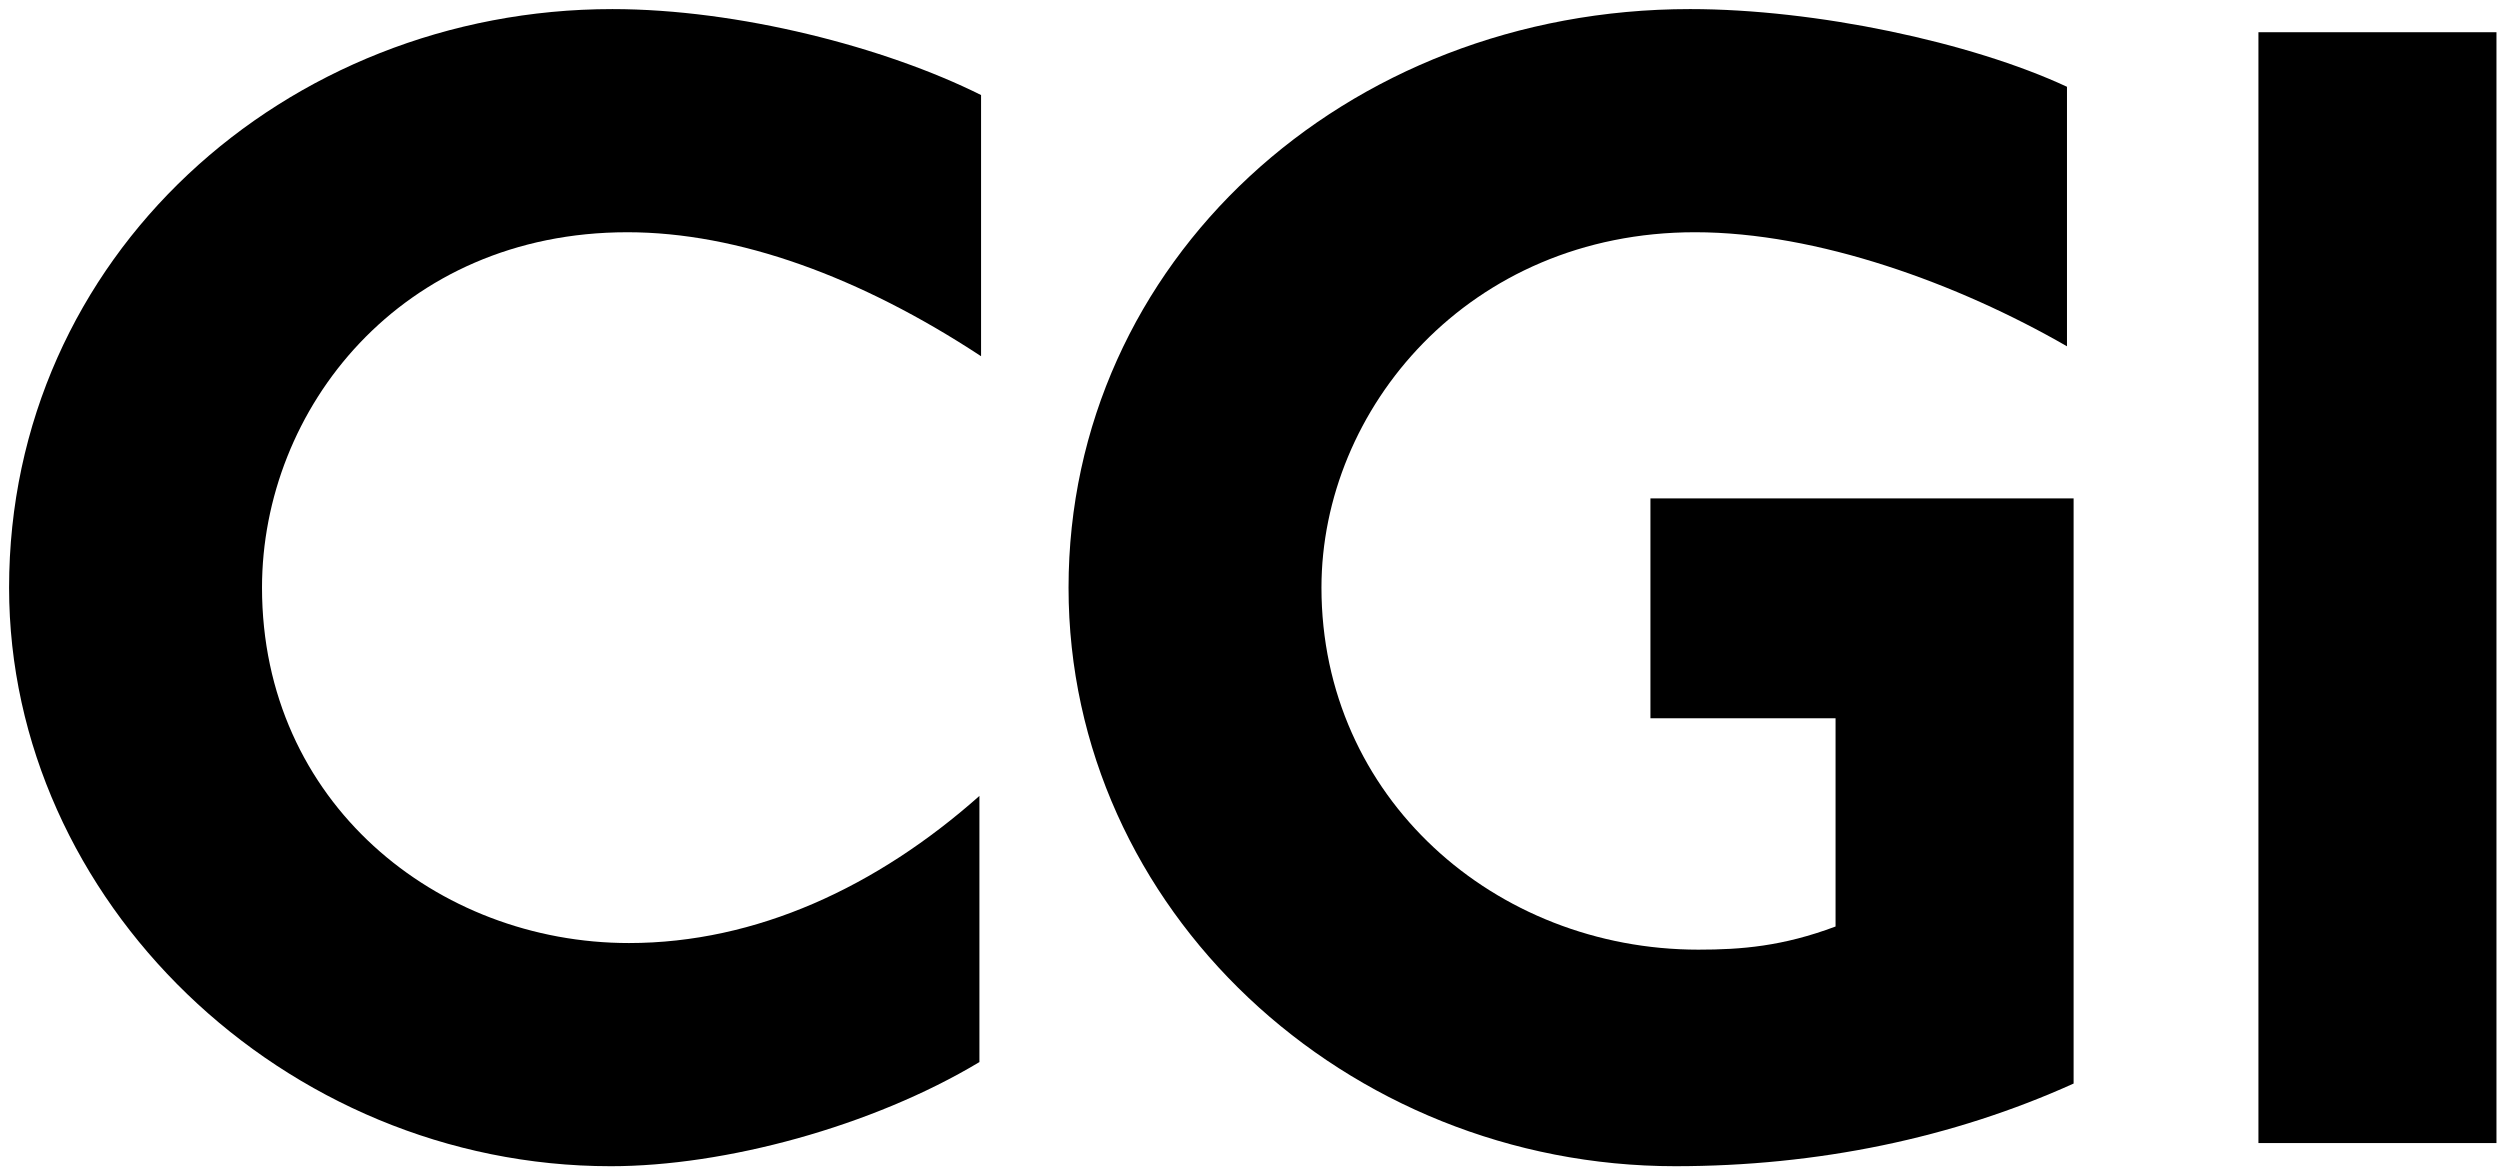
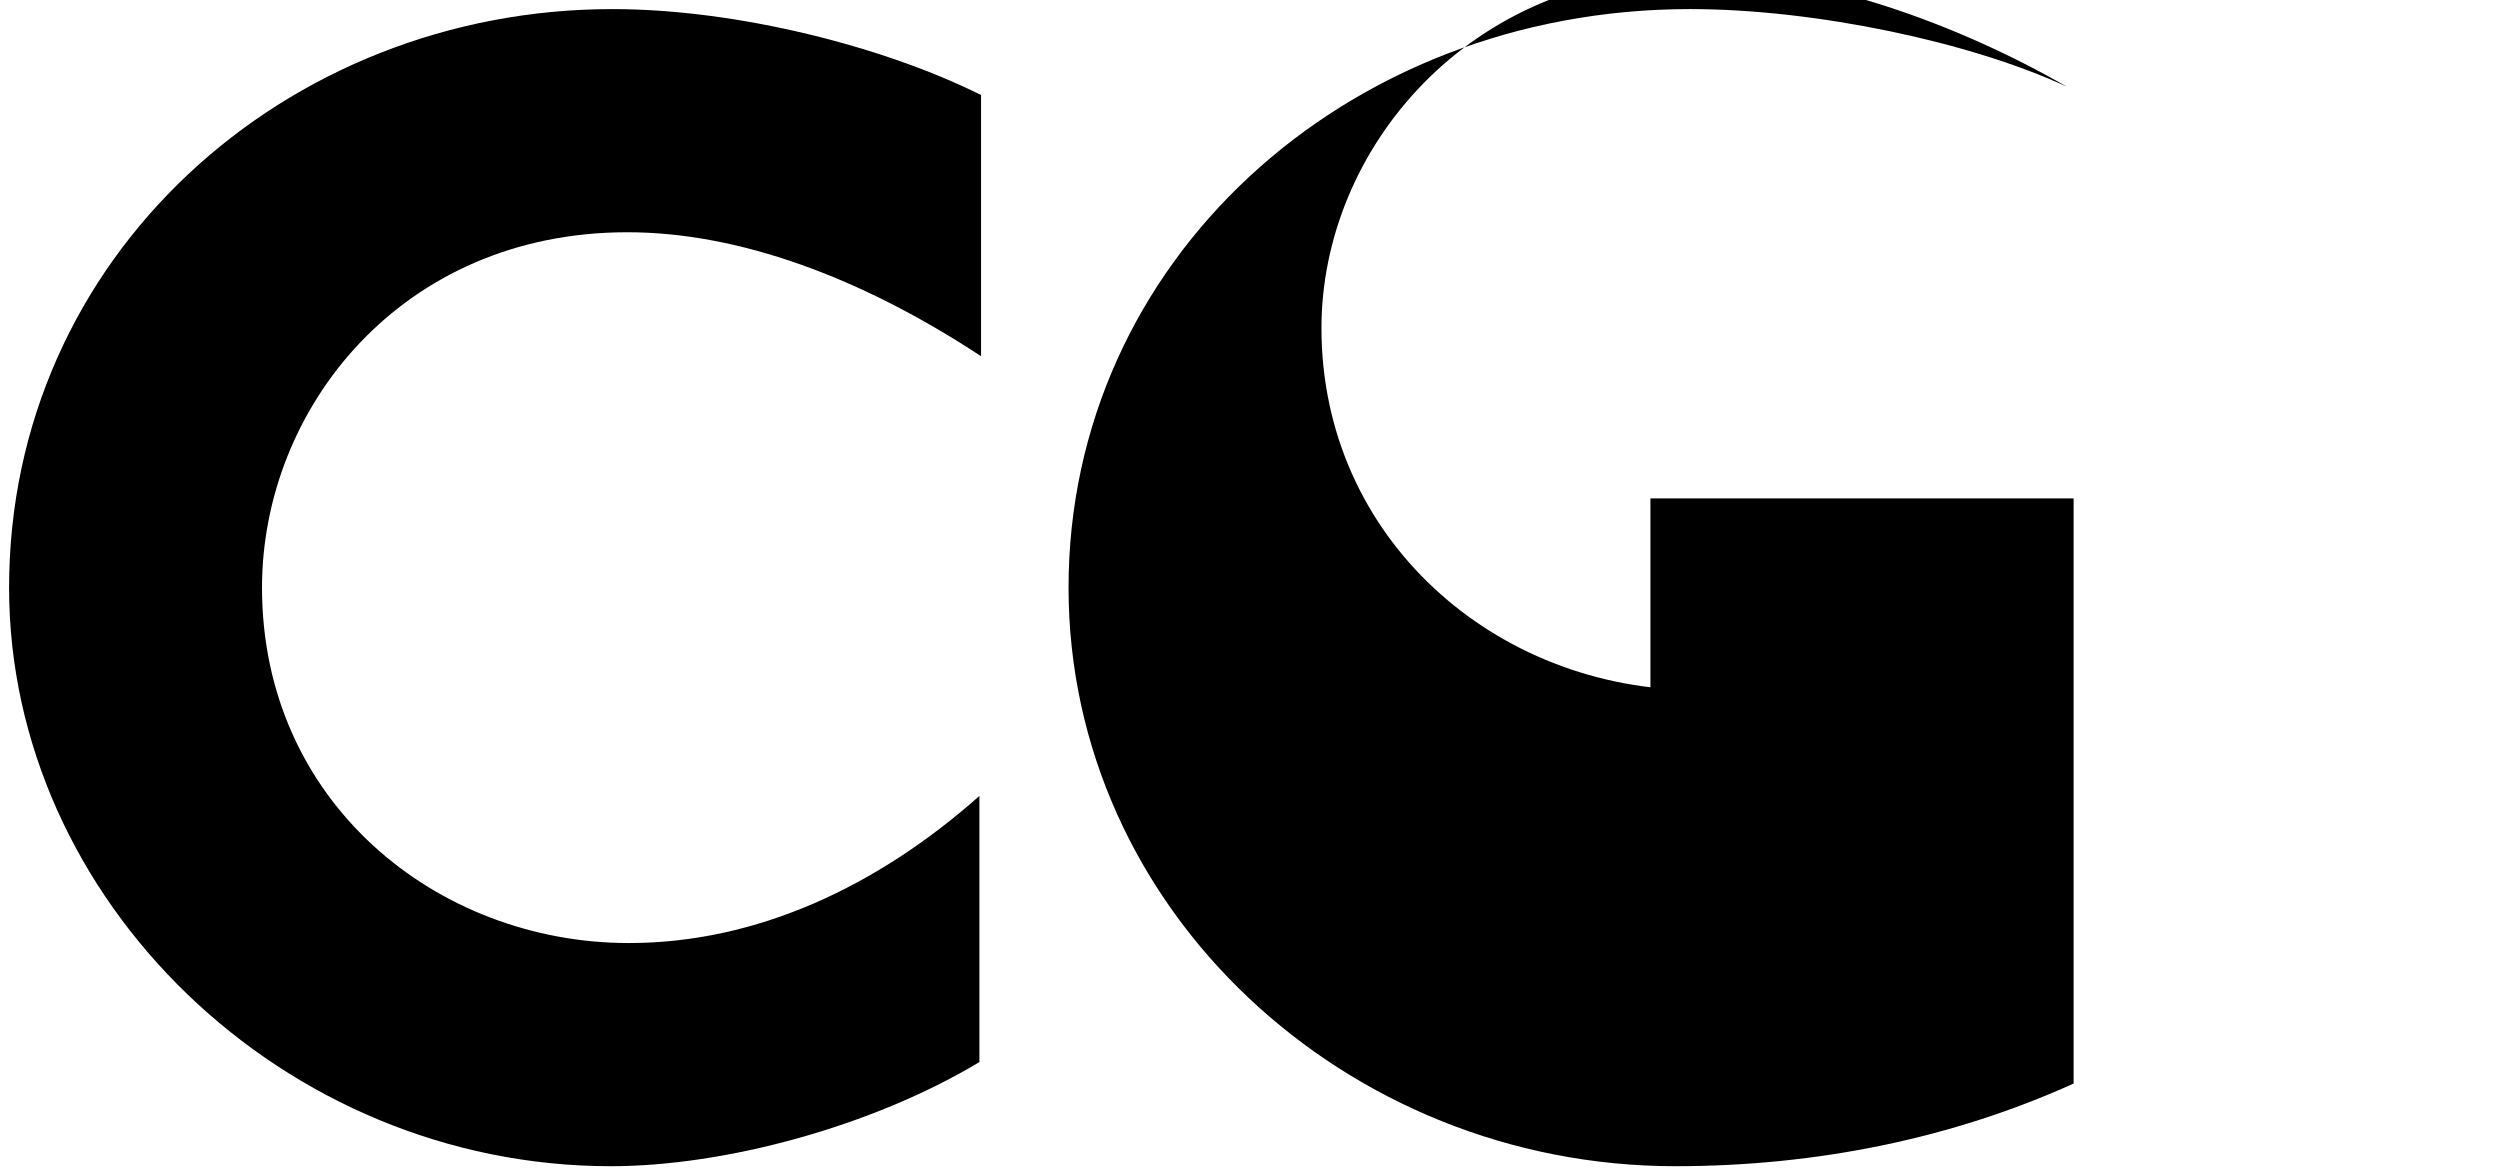
<svg xmlns="http://www.w3.org/2000/svg" width="302.944" height="141.999" viewBox="0 0 80.154 37.571">
  <g transform="translate(-289.783,-284.754)">
    <g transform="matrix(0.265,0,0,0.265,273.261,268.032)">
      <g id="Layer_1">
        <path d="m 138.245,91.201 c -27.399,0 -44.199,21.399 -44.199,42.999 0,26 21.2,42.999 44.399,42.999 15.399,0 30,-6.799 42.399,-17.799 v 32.2 c -13,7.8 -30.8,12.6 -44.6,12.6 -39.599,0 -72.799,-32.199 -72.799,-69.999 0,-39.999 33.399,-69.999 72.999,-69.999 15.2,0 33,4.6 44.599,10.4 v 31.599 c -14.599,-9.6 -29.398,-15 -42.798,-15 z" style="fill:#000" />
-         <path d="m 265.025,204.199 c -39.799,0 -73.398,-31 -73.398,-69.999 0,-39.399 33.4,-69.999 75.199,-69.999 15.199,0 34,4 45.6,9.4 V 105 c -13.199,-7.6 -30.199,-13.8 -45,-13.8 -27.398,0 -45.199,21.399 -45.199,42.999 0,25.399 21,43.8 45.6,43.8 5.199,0 10.199,-0.4 16.6,-2.801 V 150 h -22.398 v -26.6 h 51.199 v 70.799 c -14.603,6.601 -31.001,10 -48.203,10 z" style="fill:#000" />
-         <path d="M 335.59,201.399 V 67.001 h 28.799 v 134.398 z" style="fill:#000" />
+         <path d="m 265.025,204.199 c -39.799,0 -73.398,-31 -73.398,-69.999 0,-39.399 33.4,-69.999 75.199,-69.999 15.199,0 34,4 45.6,9.4 c -13.199,-7.6 -30.199,-13.8 -45,-13.8 -27.398,0 -45.199,21.399 -45.199,42.999 0,25.399 21,43.8 45.6,43.8 5.199,0 10.199,-0.4 16.6,-2.801 V 150 h -22.398 v -26.6 h 51.199 v 70.799 c -14.603,6.601 -31.001,10 -48.203,10 z" style="fill:#000" />
      </g>
    </g>
  </g>
</svg>